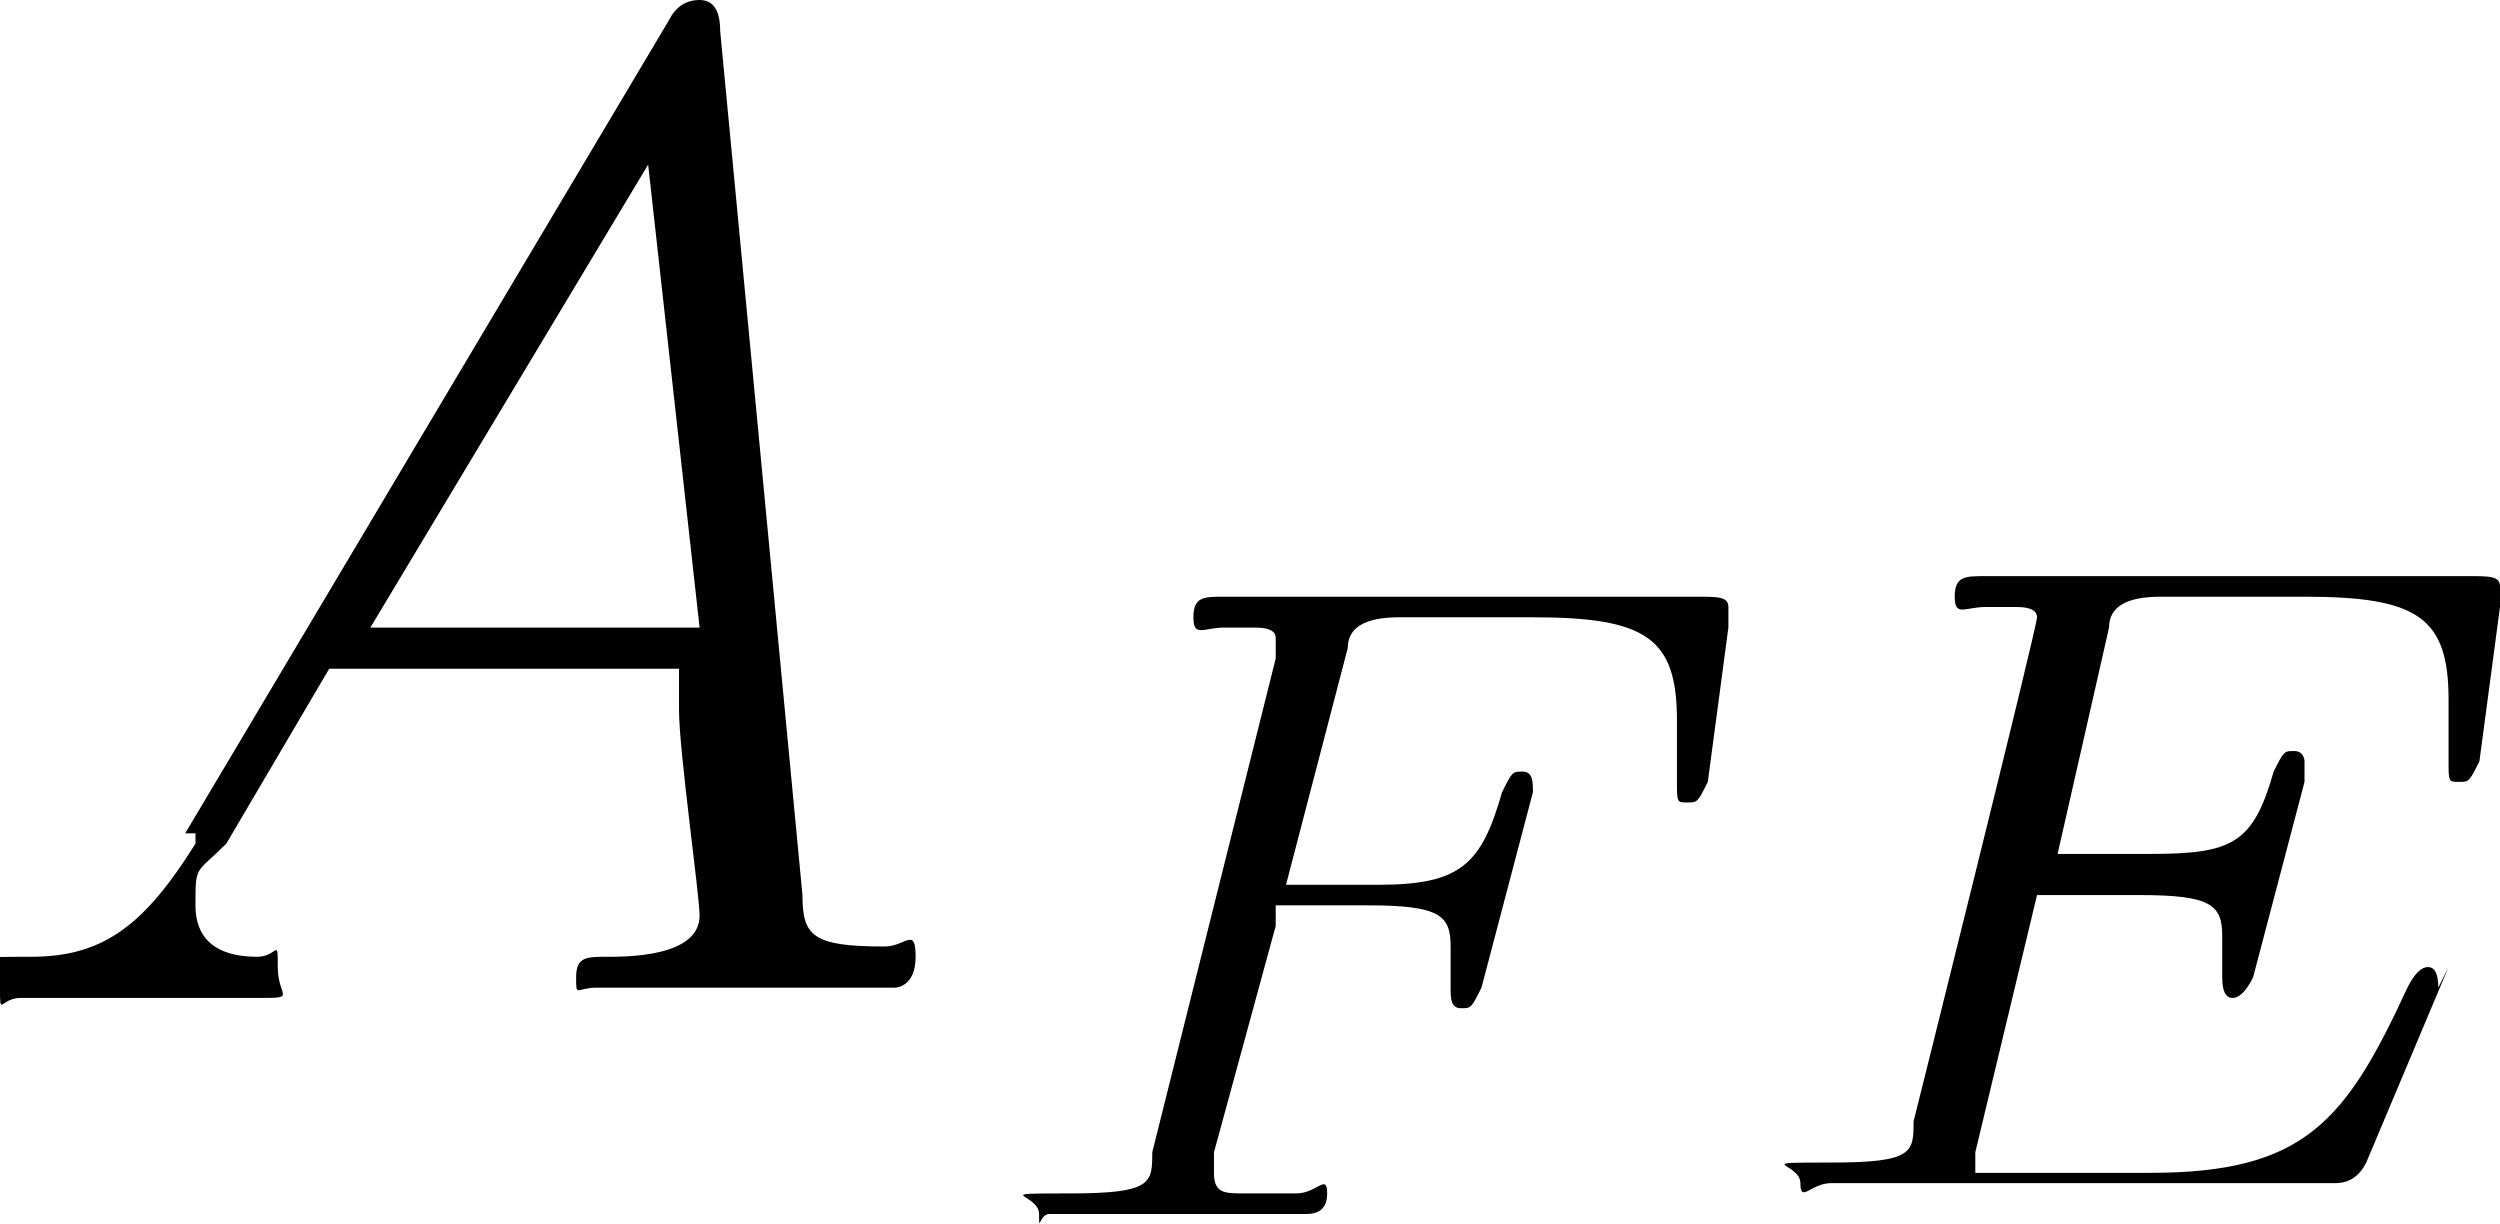
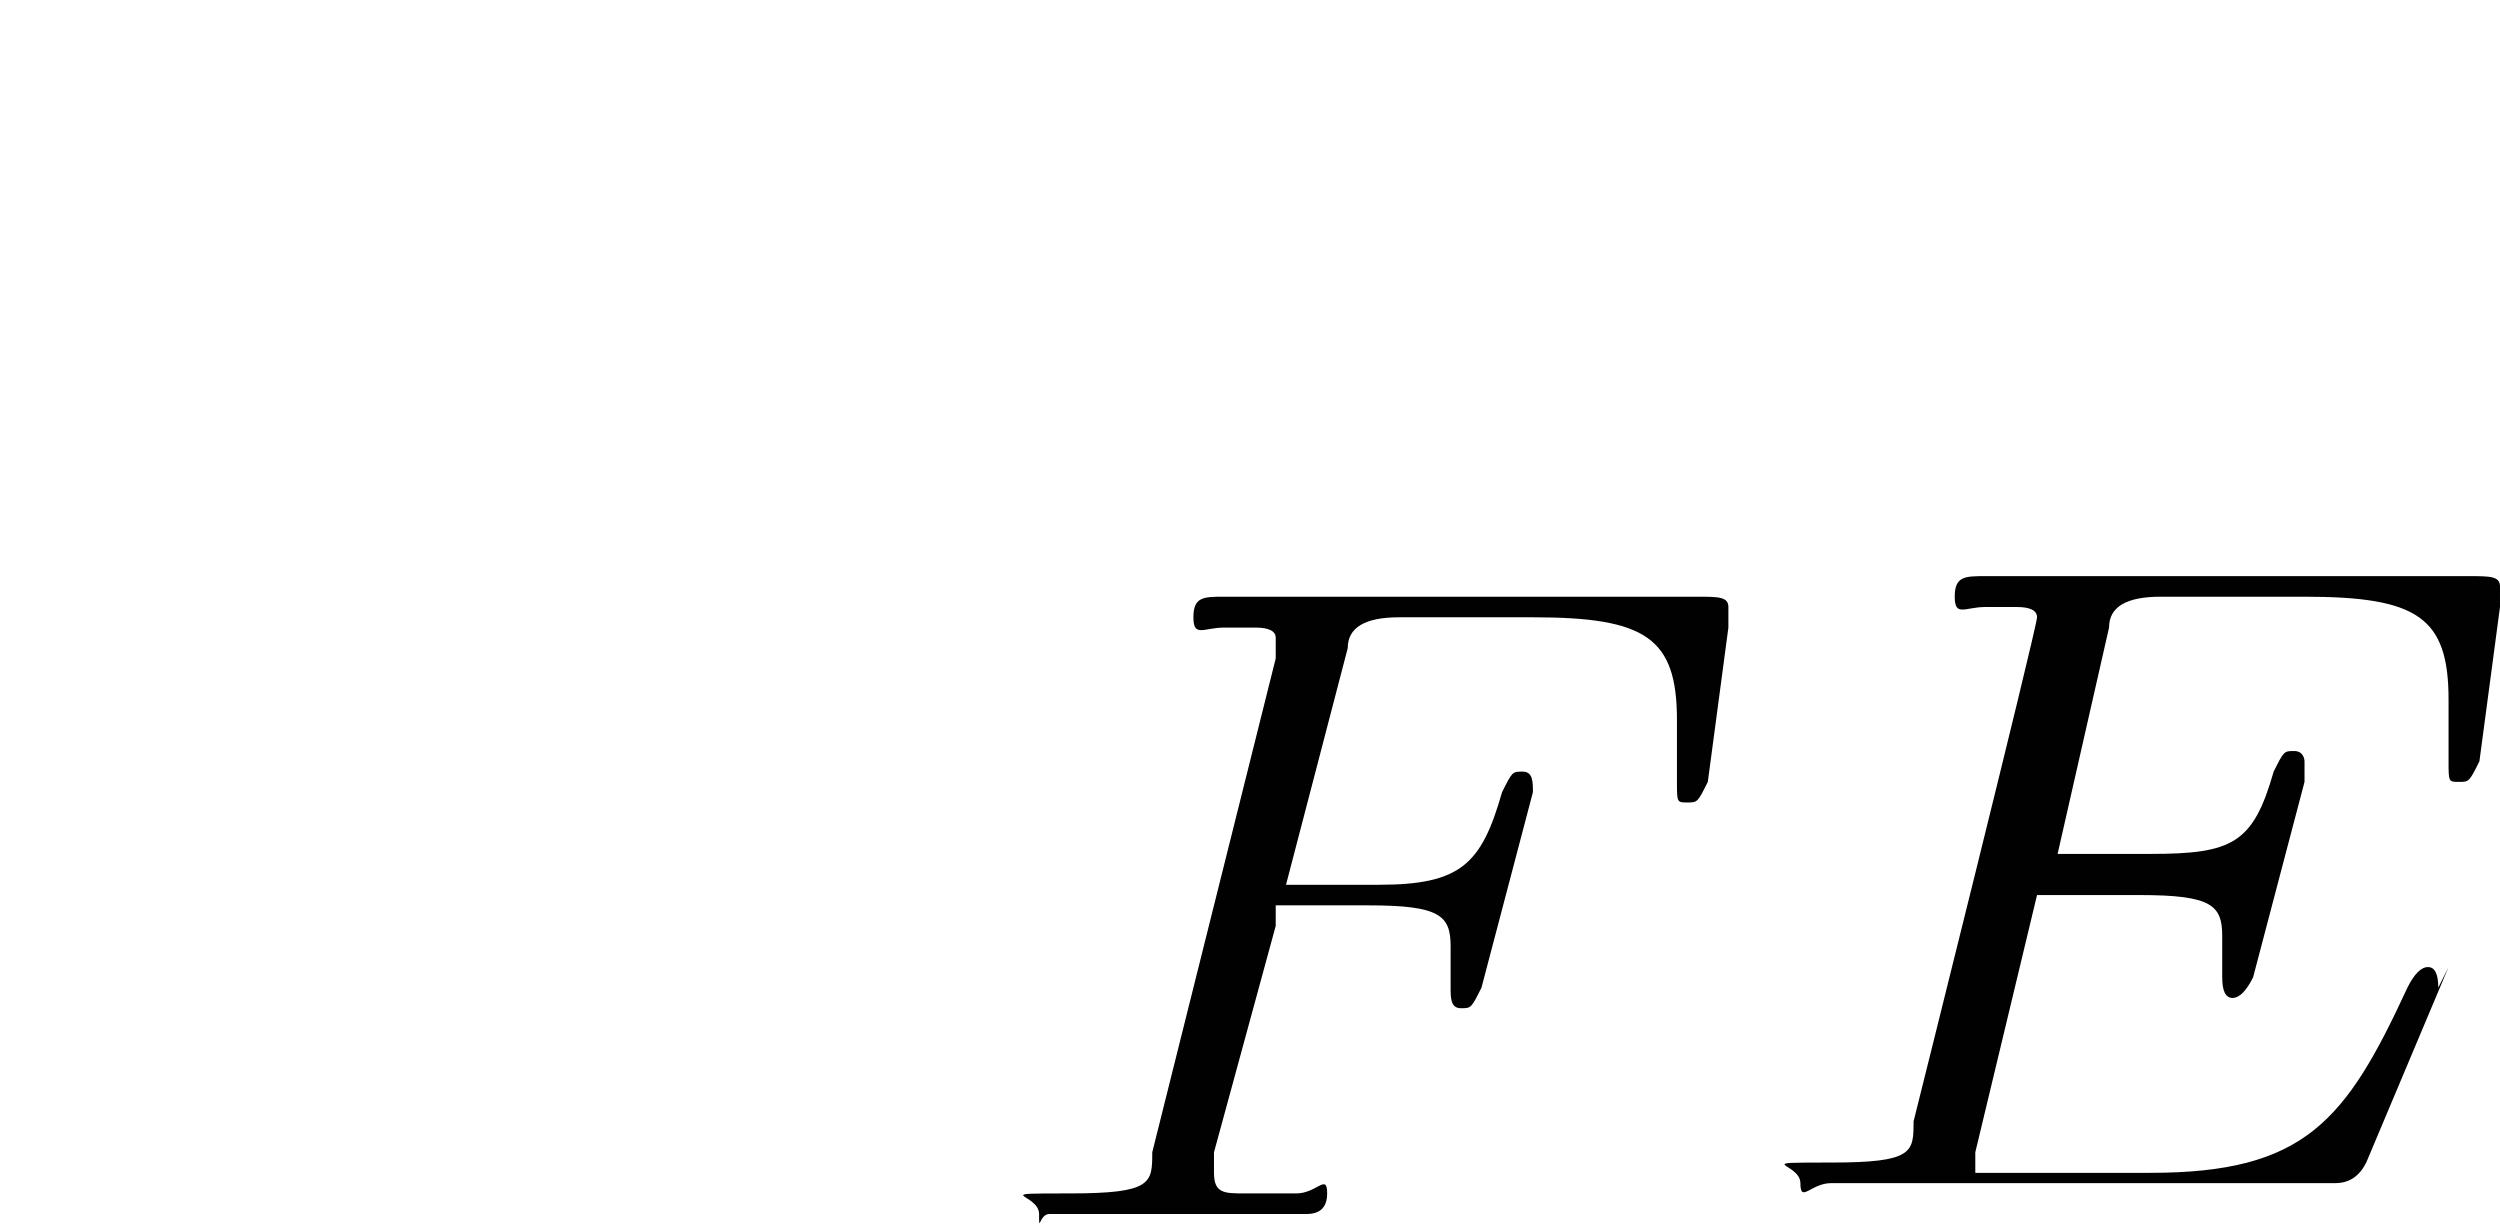
<svg xmlns="http://www.w3.org/2000/svg" id="Layer_1" version="1.1" viewBox="0 0 24.3 11.9">
  <defs>
    <style>
      .st0 {
        fill: #010101;
      }
    </style>
  </defs>
-   <path id="g3-65" class="st0" d="M1.9,8.2c-.5.8-.9,1.1-1.6,1.1s-.3,0-.3.3,0,.1.2.1h2.3c.4,0,.2,0,.2-.3s0-.1-.2-.1c-.3,0-.6-.1-.6-.5s0-.3.3-.6l1-1.7h3.4v.4c0,.4.2,1.8.2,2,0,.4-.7.4-.9.4s-.3,0-.3.2,0,.1.2.1h2.9s.2,0,.2-.3-.1-.1-.3-.1c-.7,0-.8-.1-.8-.5L7,.3q0-.3-.2-.3t-.3.2L1.8,8.1h.1ZM3.6,6.1L6.3,1.6l.5,4.5s-3.2,0-3.2,0Z" />
  <path id="g2-70" class="st0" d="M12.4,8.8h.9c.7,0,.8.1.8.4v.4h0c0,.1,0,.2.1.2s.1,0,.2-.2l.5-1.9h0c0-.1,0-.2-.1-.2s-.1,0-.2.2c-.2.7-.4.9-1.2.9h-.9l.6-2.3q0-.3.5-.3h1.3c1.1,0,1.4.2,1.4,1s0,.4,0,.6,0,.2.1.2.1,0,.2-.2l.2-1.5v-.2c0-.1-.1-.1-.3-.1h-4.6c-.2,0-.3,0-.3.2s.1.1.3.1h.3q.2,0,.2.1v.2l-1.2,4.8c0,.3,0,.4-.8.4s-.3,0-.3.2,0,0,.1,0h2.5q.2,0,.2-.2c0-.2-.1,0-.3,0h-.5c-.2,0-.3,0-.3-.2v-.2l.6-2.2v-.2Z" />
  <path id="g2-69" class="st0" d="M23.7,9.6h0q0-.2-.1-.2t-.2.2c-.6,1.3-1,1.8-2.5,1.8h-1.7v-.2l.6-2.5h1c.7,0,.8.1.8.4v.4h0q0,.2.1.2.1,0,.2-.2l.5-1.9v-.2s0-.1-.1-.1-.1,0-.2.2c-.2.7-.4.8-1.2.8h-.9l.5-2.2q0-.3.5-.3h1.4c1.1,0,1.4.2,1.4,1s0,.4,0,.6,0,.2.1.2.1,0,.2-.2l.2-1.5v-.2c0-.1-.1-.1-.3-.1h-4.7c-.2,0-.3,0-.3.2s.1.1.3.1h.3q.2,0,.2.1h0c0,.1-1.2,4.9-1.2,4.9,0,.3,0,.4-.8.4s-.3,0-.3.2.1,0,.3,0h4.9q.2,0,.3-.2l.8-1.9h0Z" />
</svg>